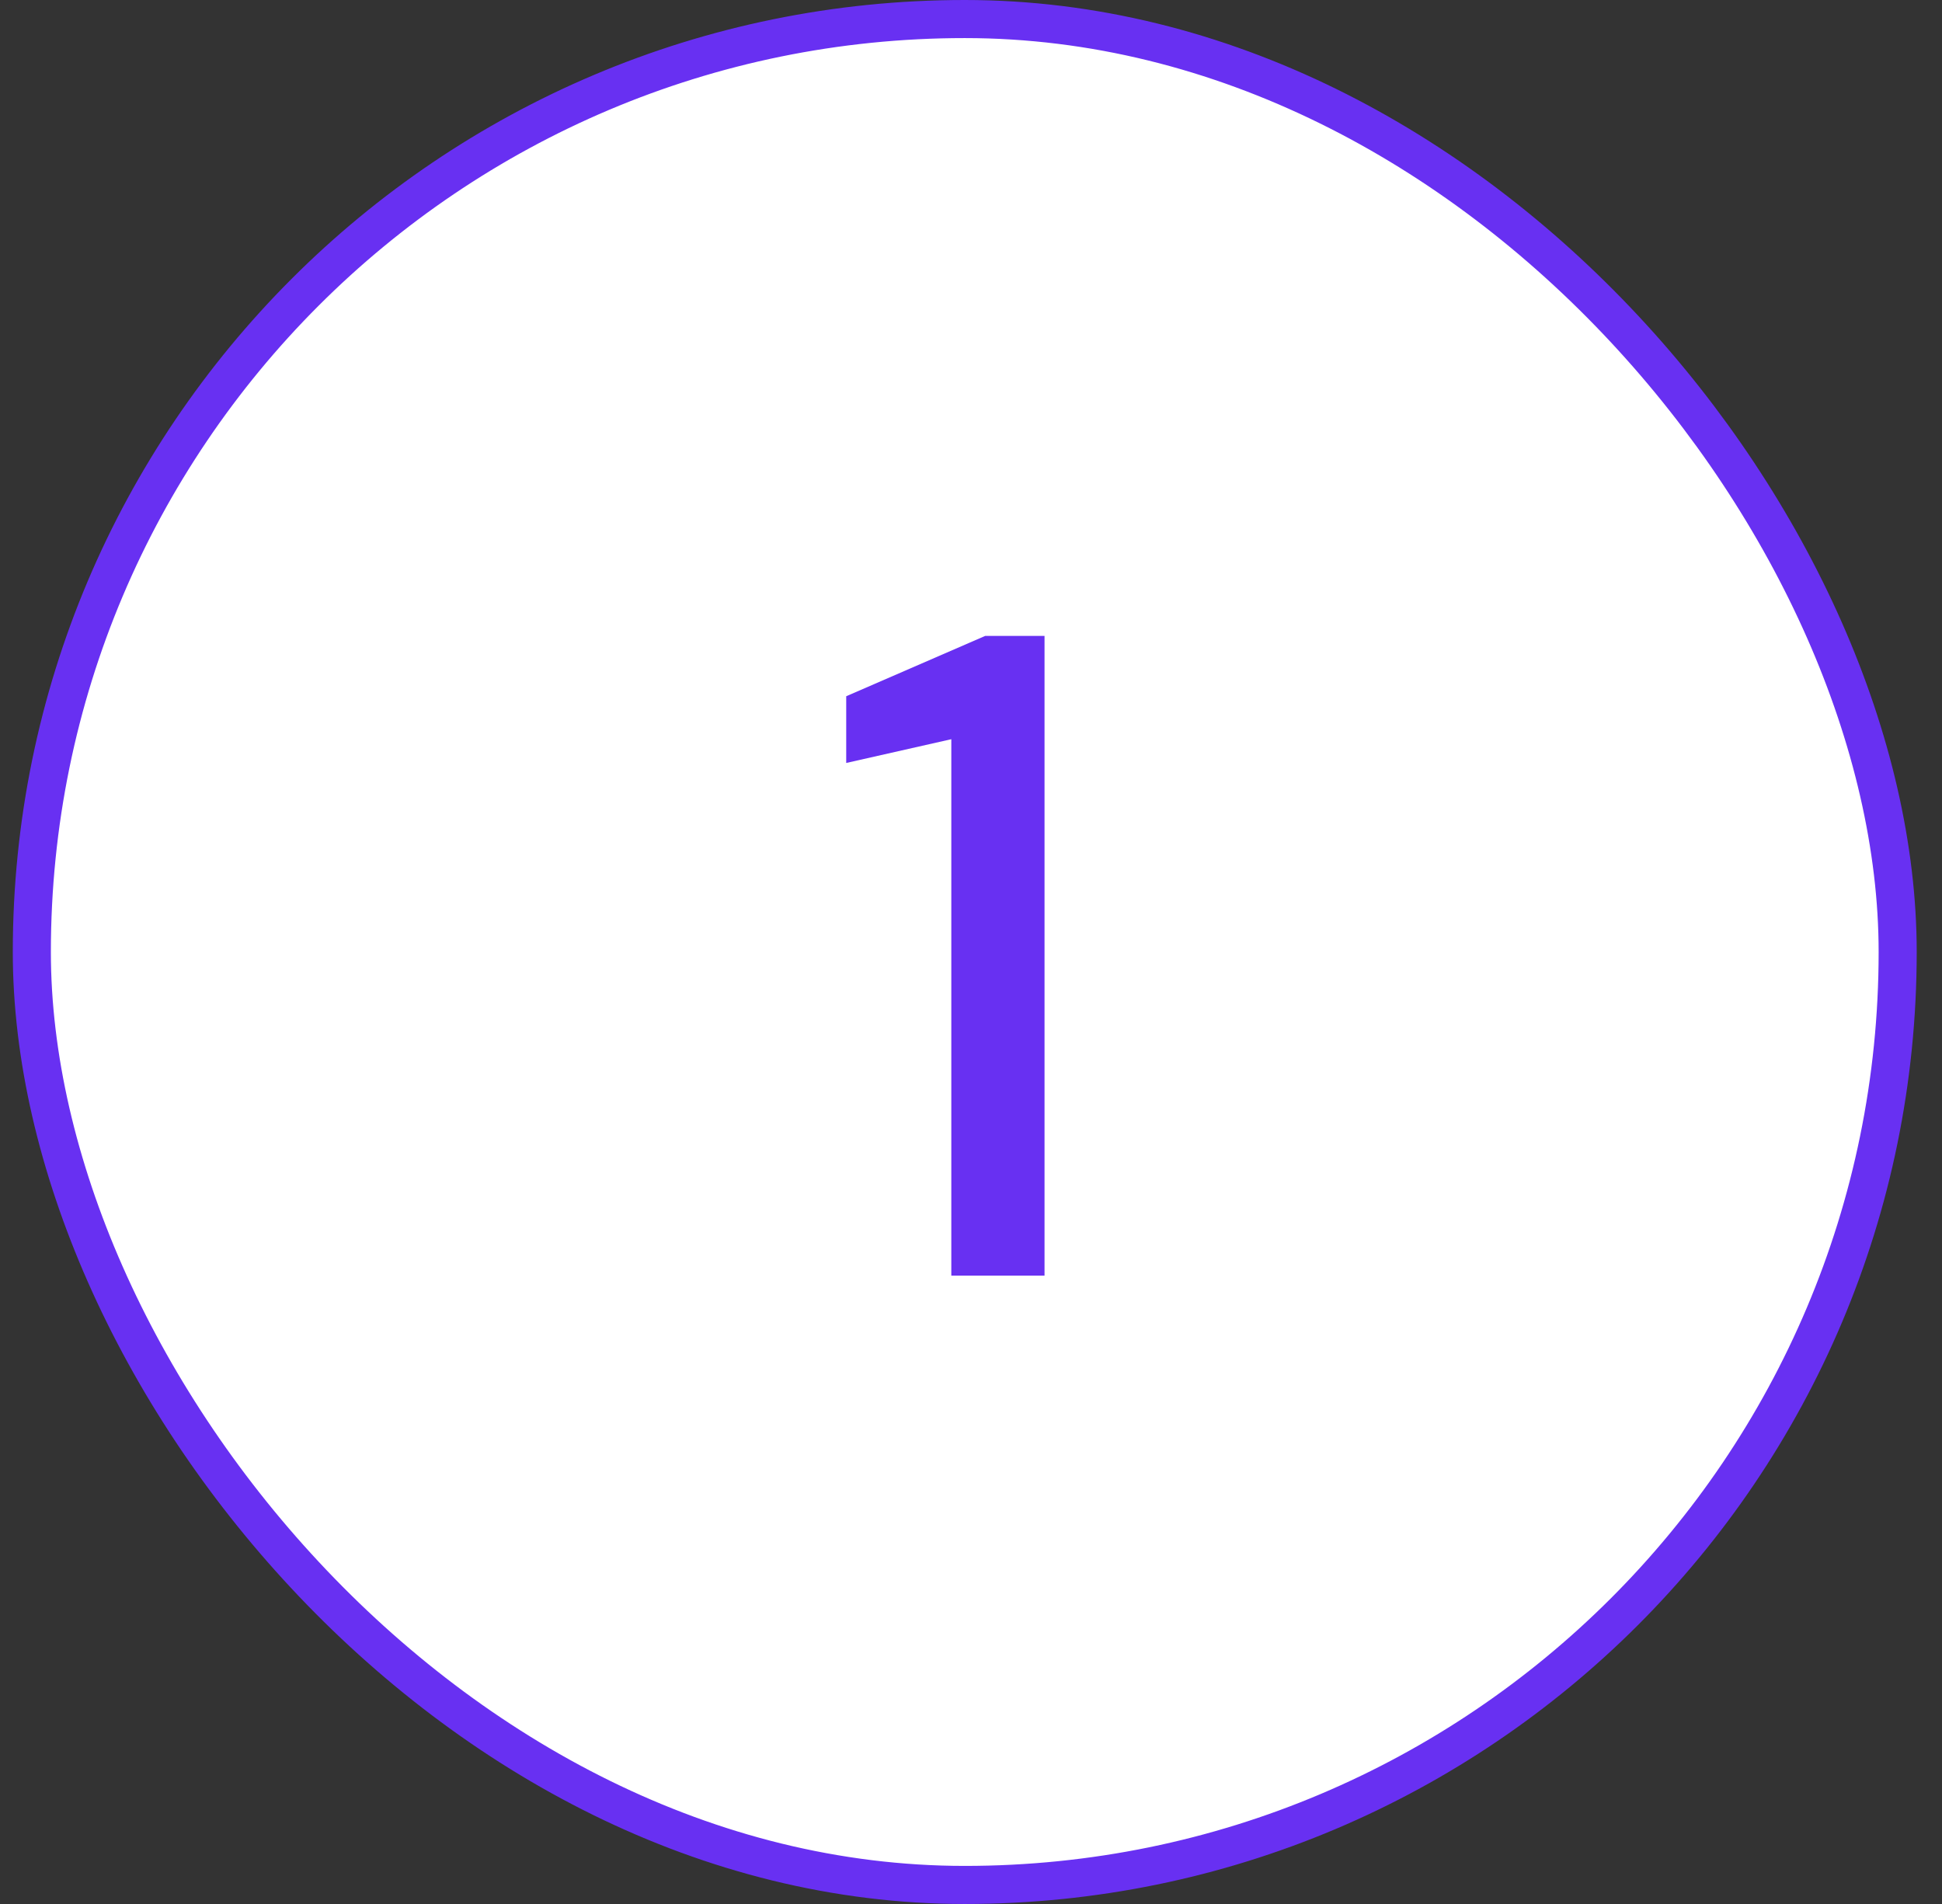
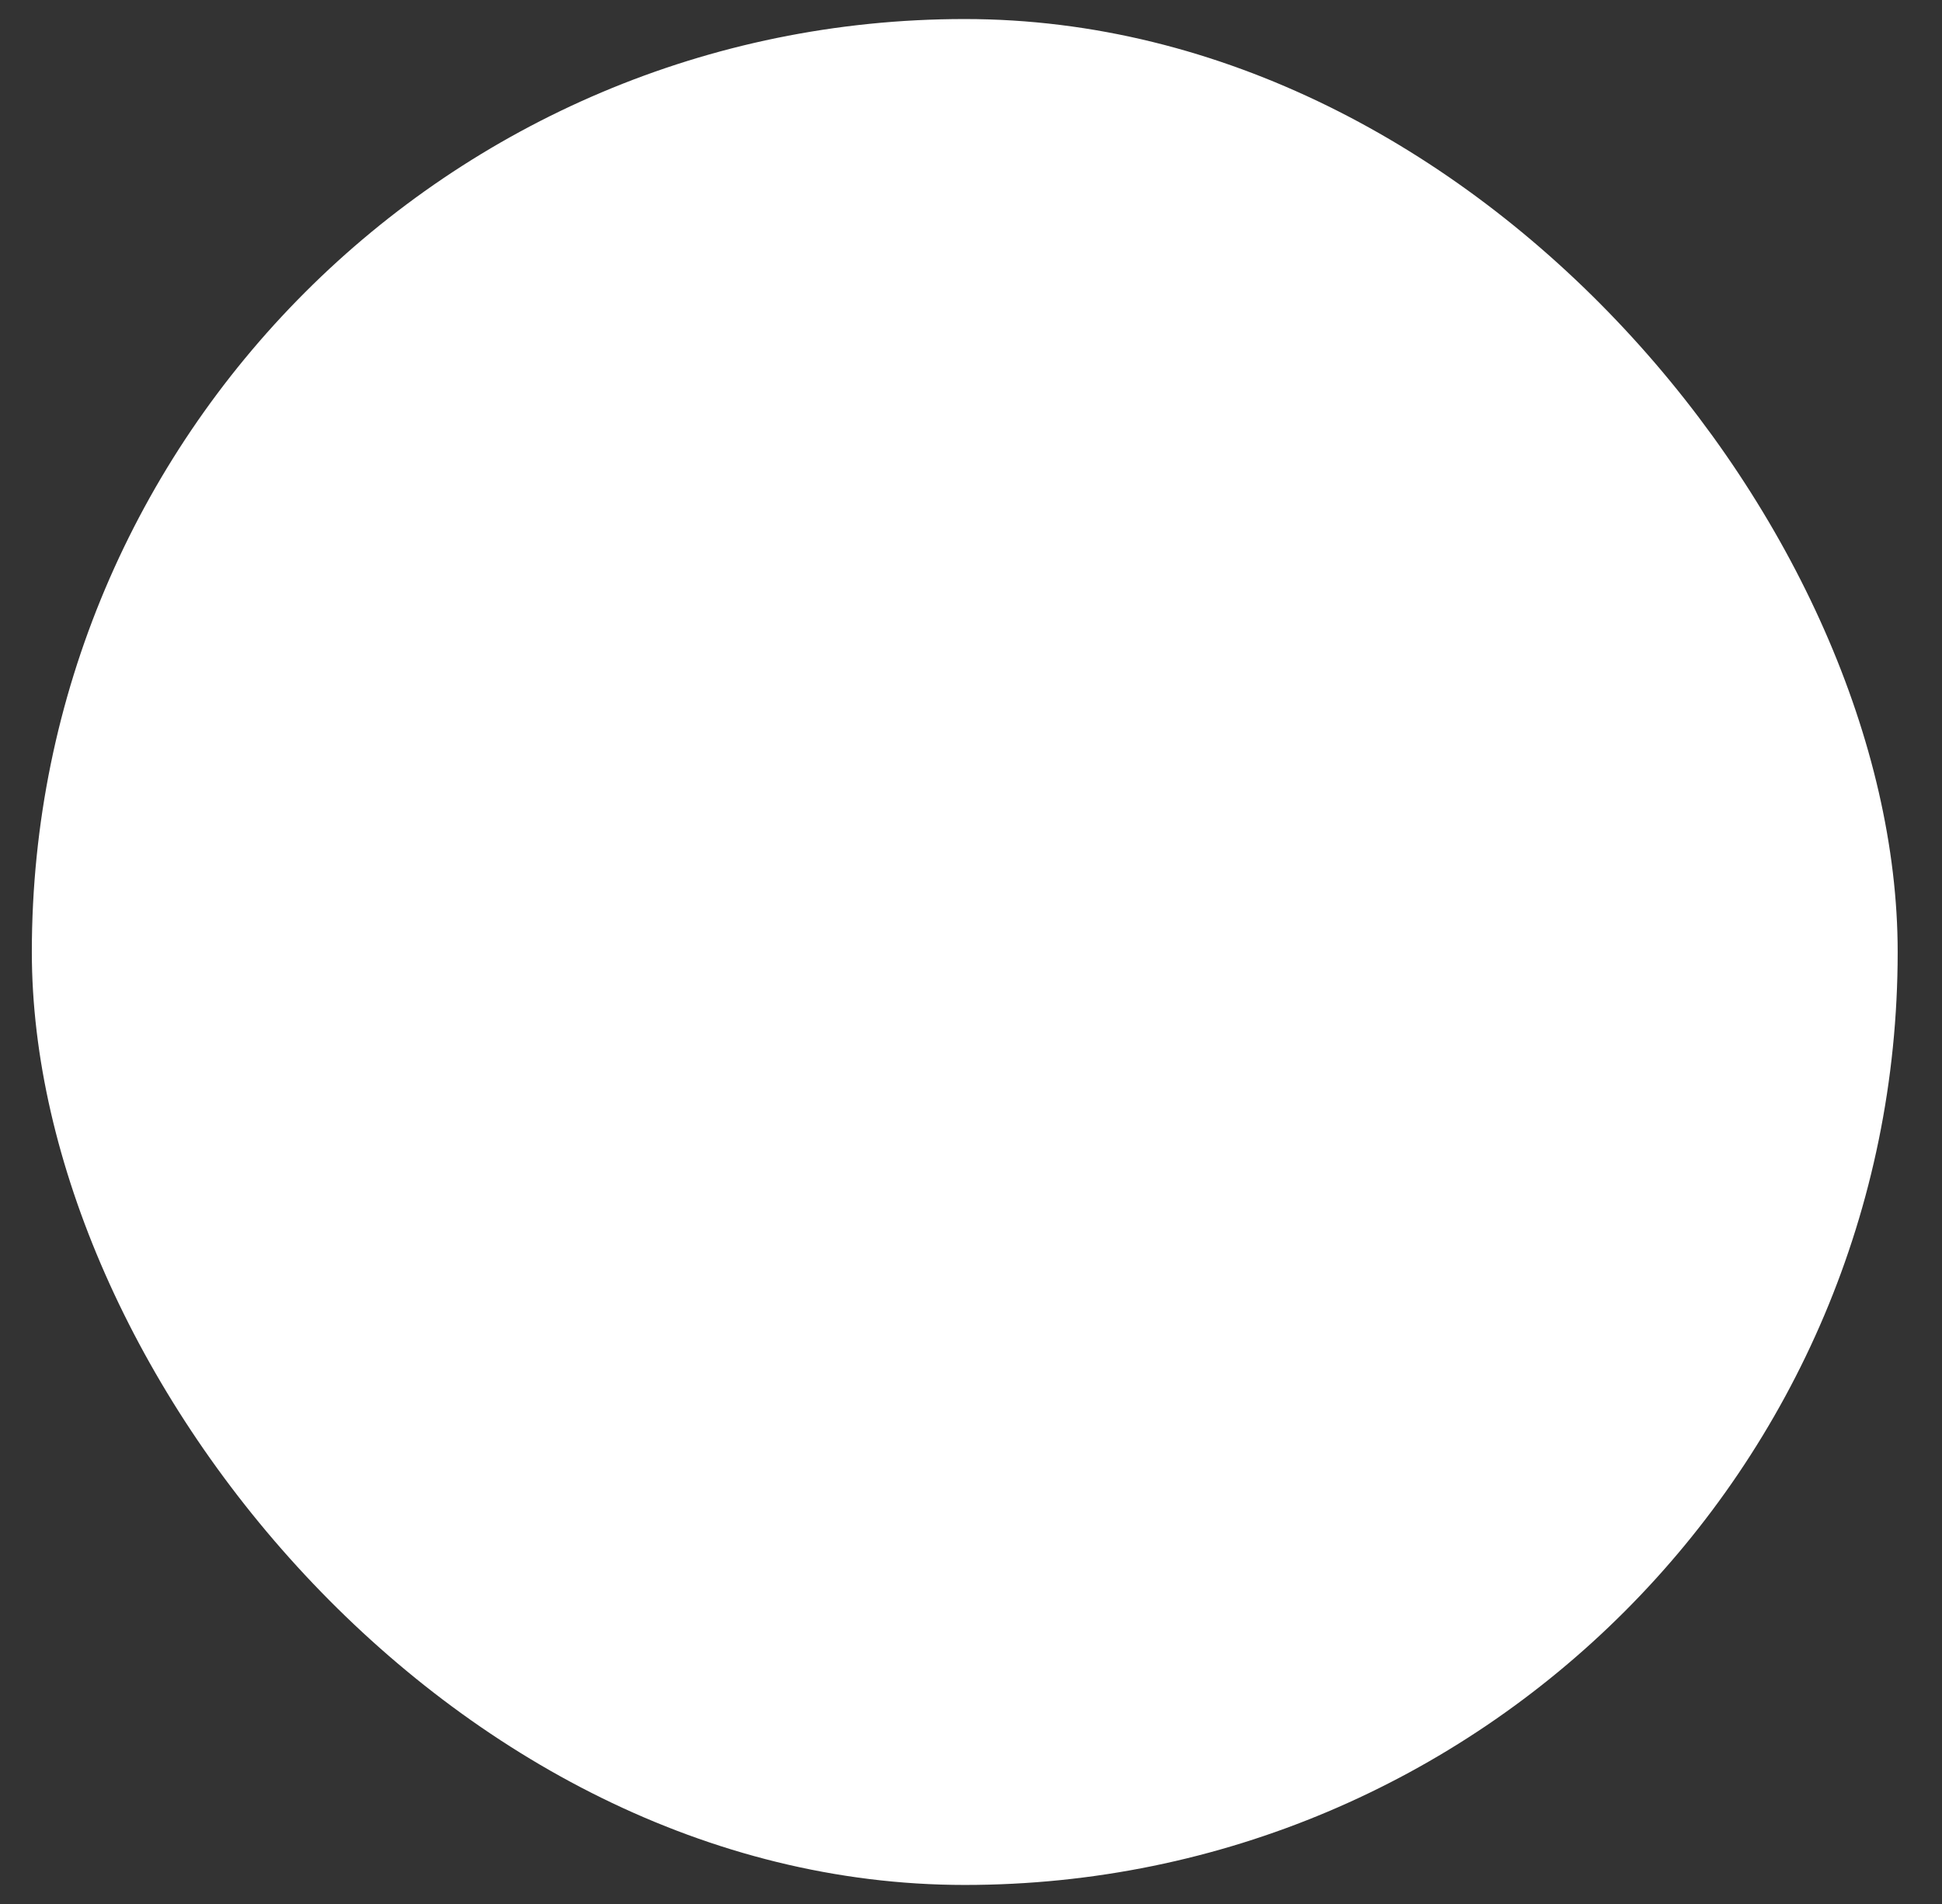
<svg xmlns="http://www.w3.org/2000/svg" width="51" height="50" viewBox="0 0 51 50" fill="none">
  <rect x="0" y="0" width="51" height="50" fill="#333333" stroke="none" />
  <rect x="0.836" y="0.5" width="49" height="49" rx="24.5" fill="white" />
-   <rect x="0.836" y="0.5" width="49" height="49" rx="24.5" stroke="#6830F2" />
-   <path d="M24.983 33.5V19.412L22.223 20.036V18.284L25.871 16.7H27.431V33.5H24.983Z" fill="#6830F2" />
</svg>